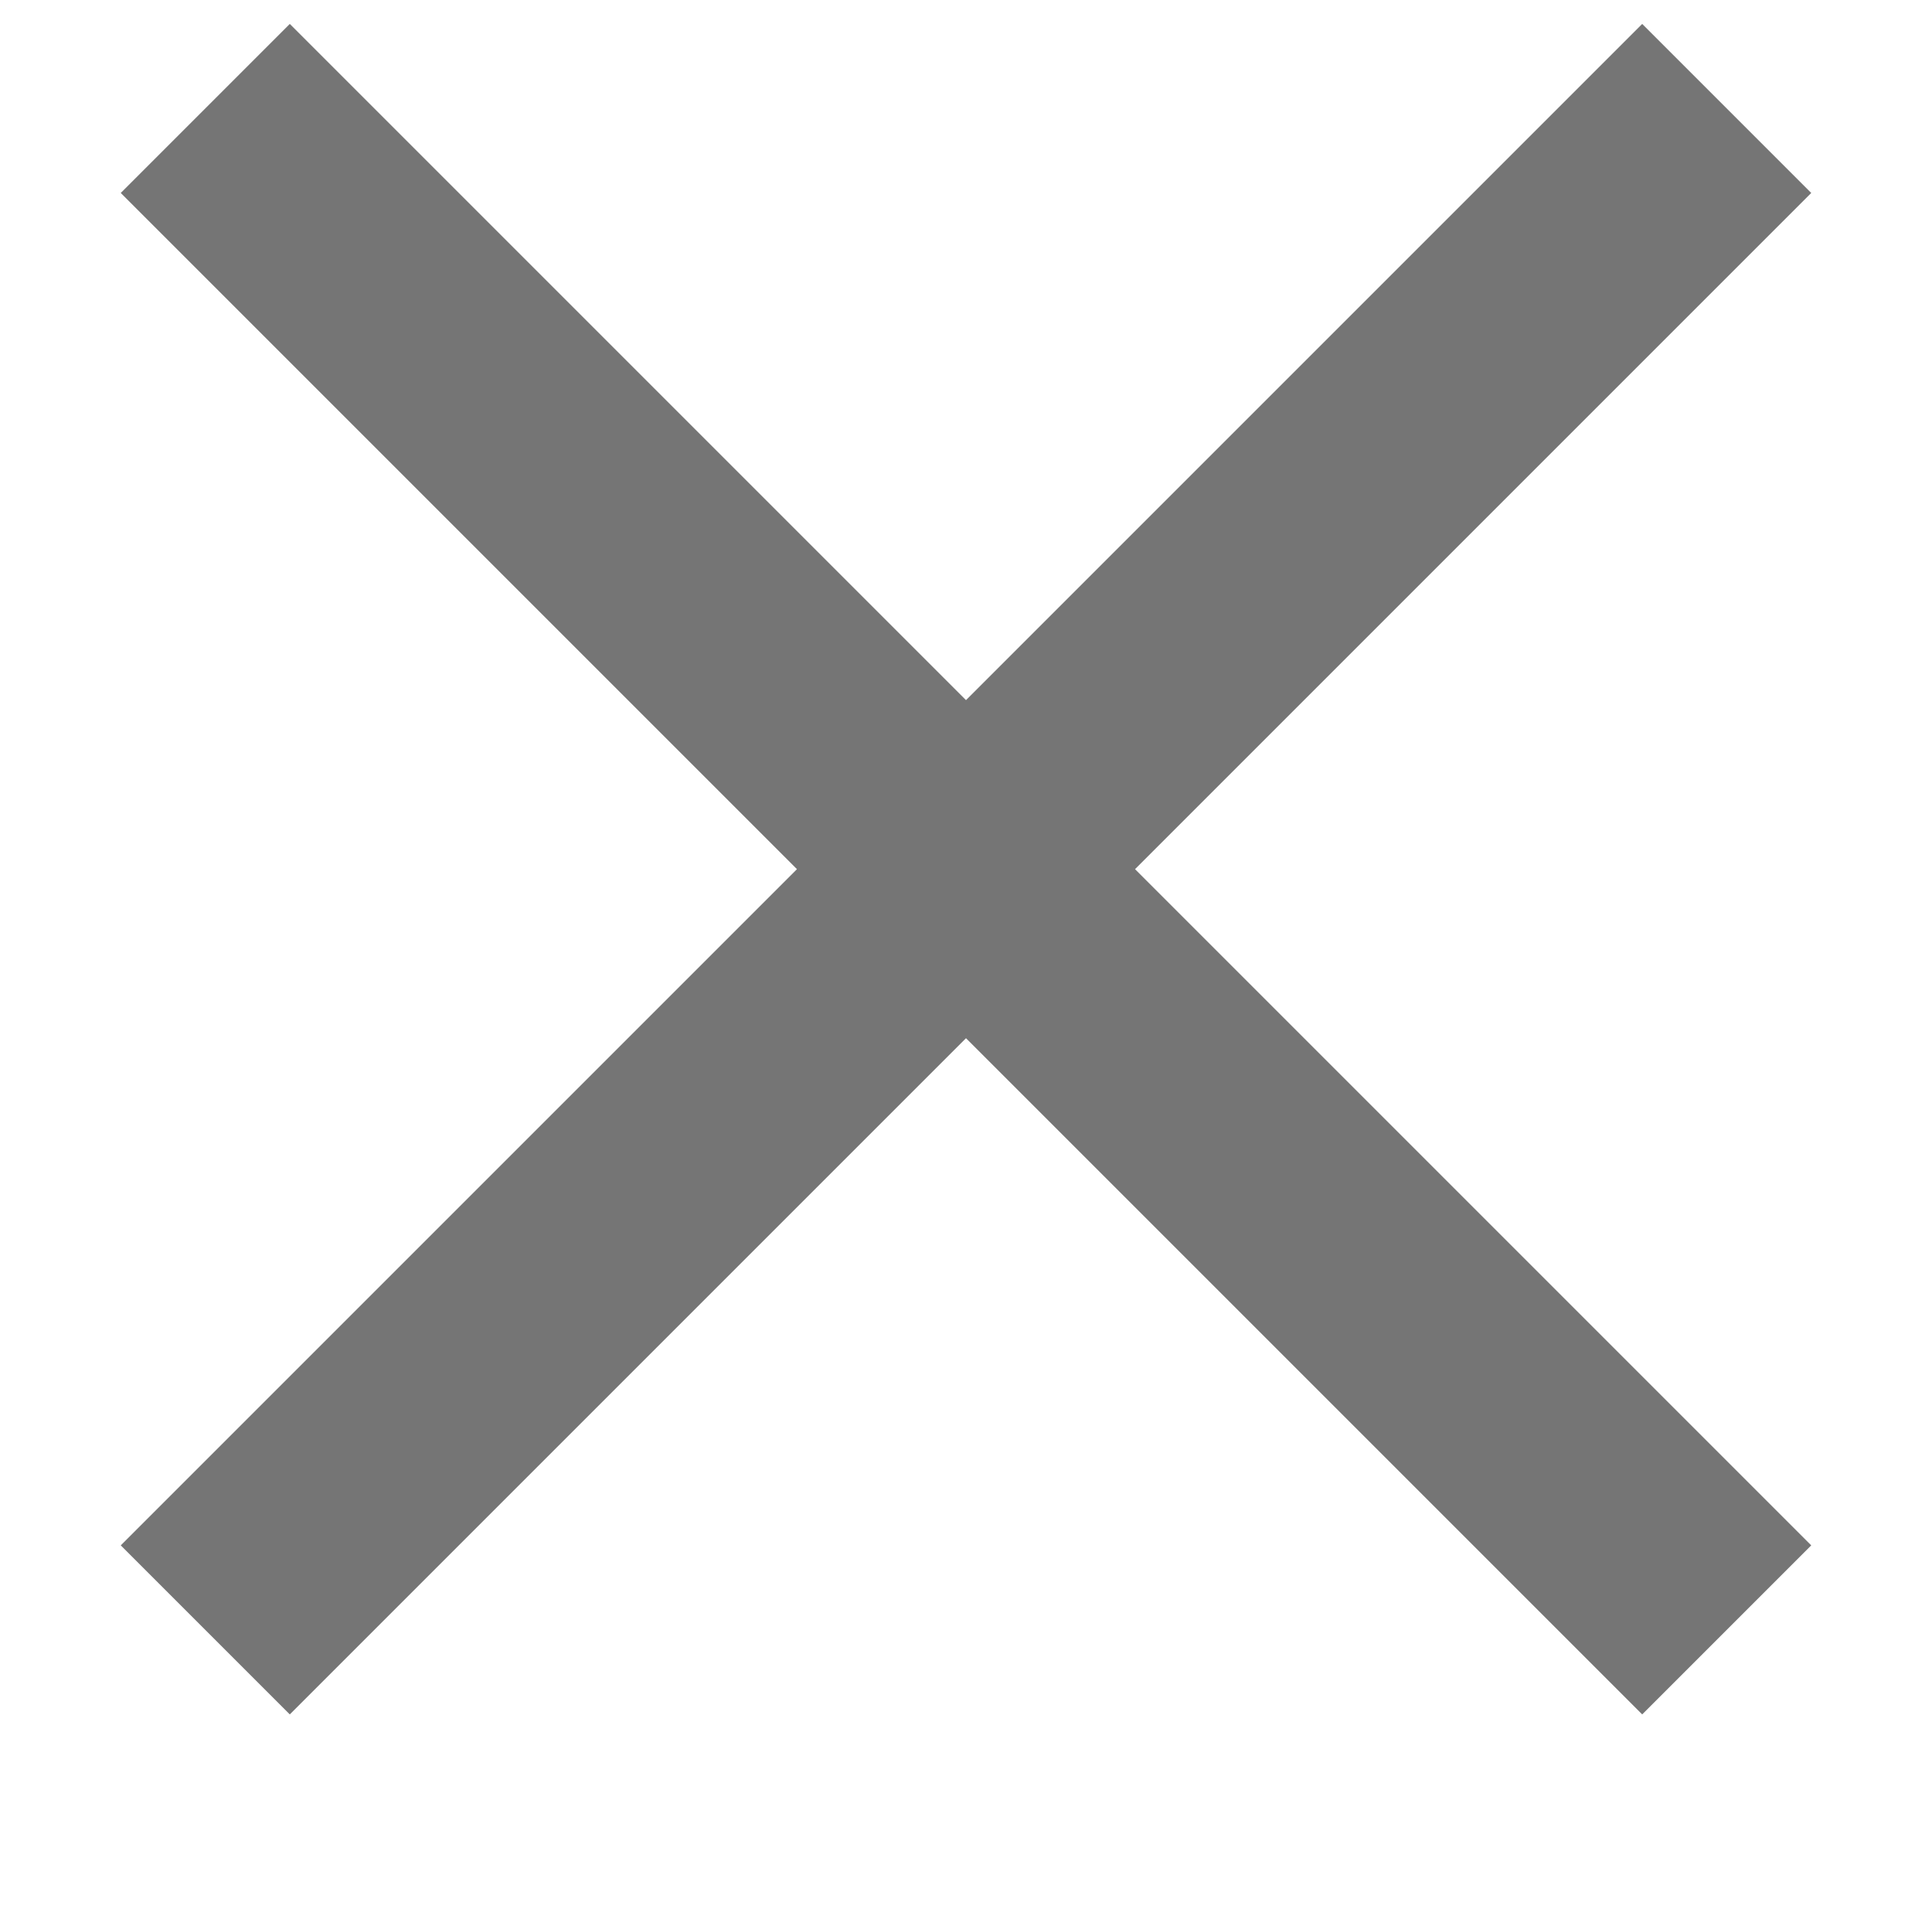
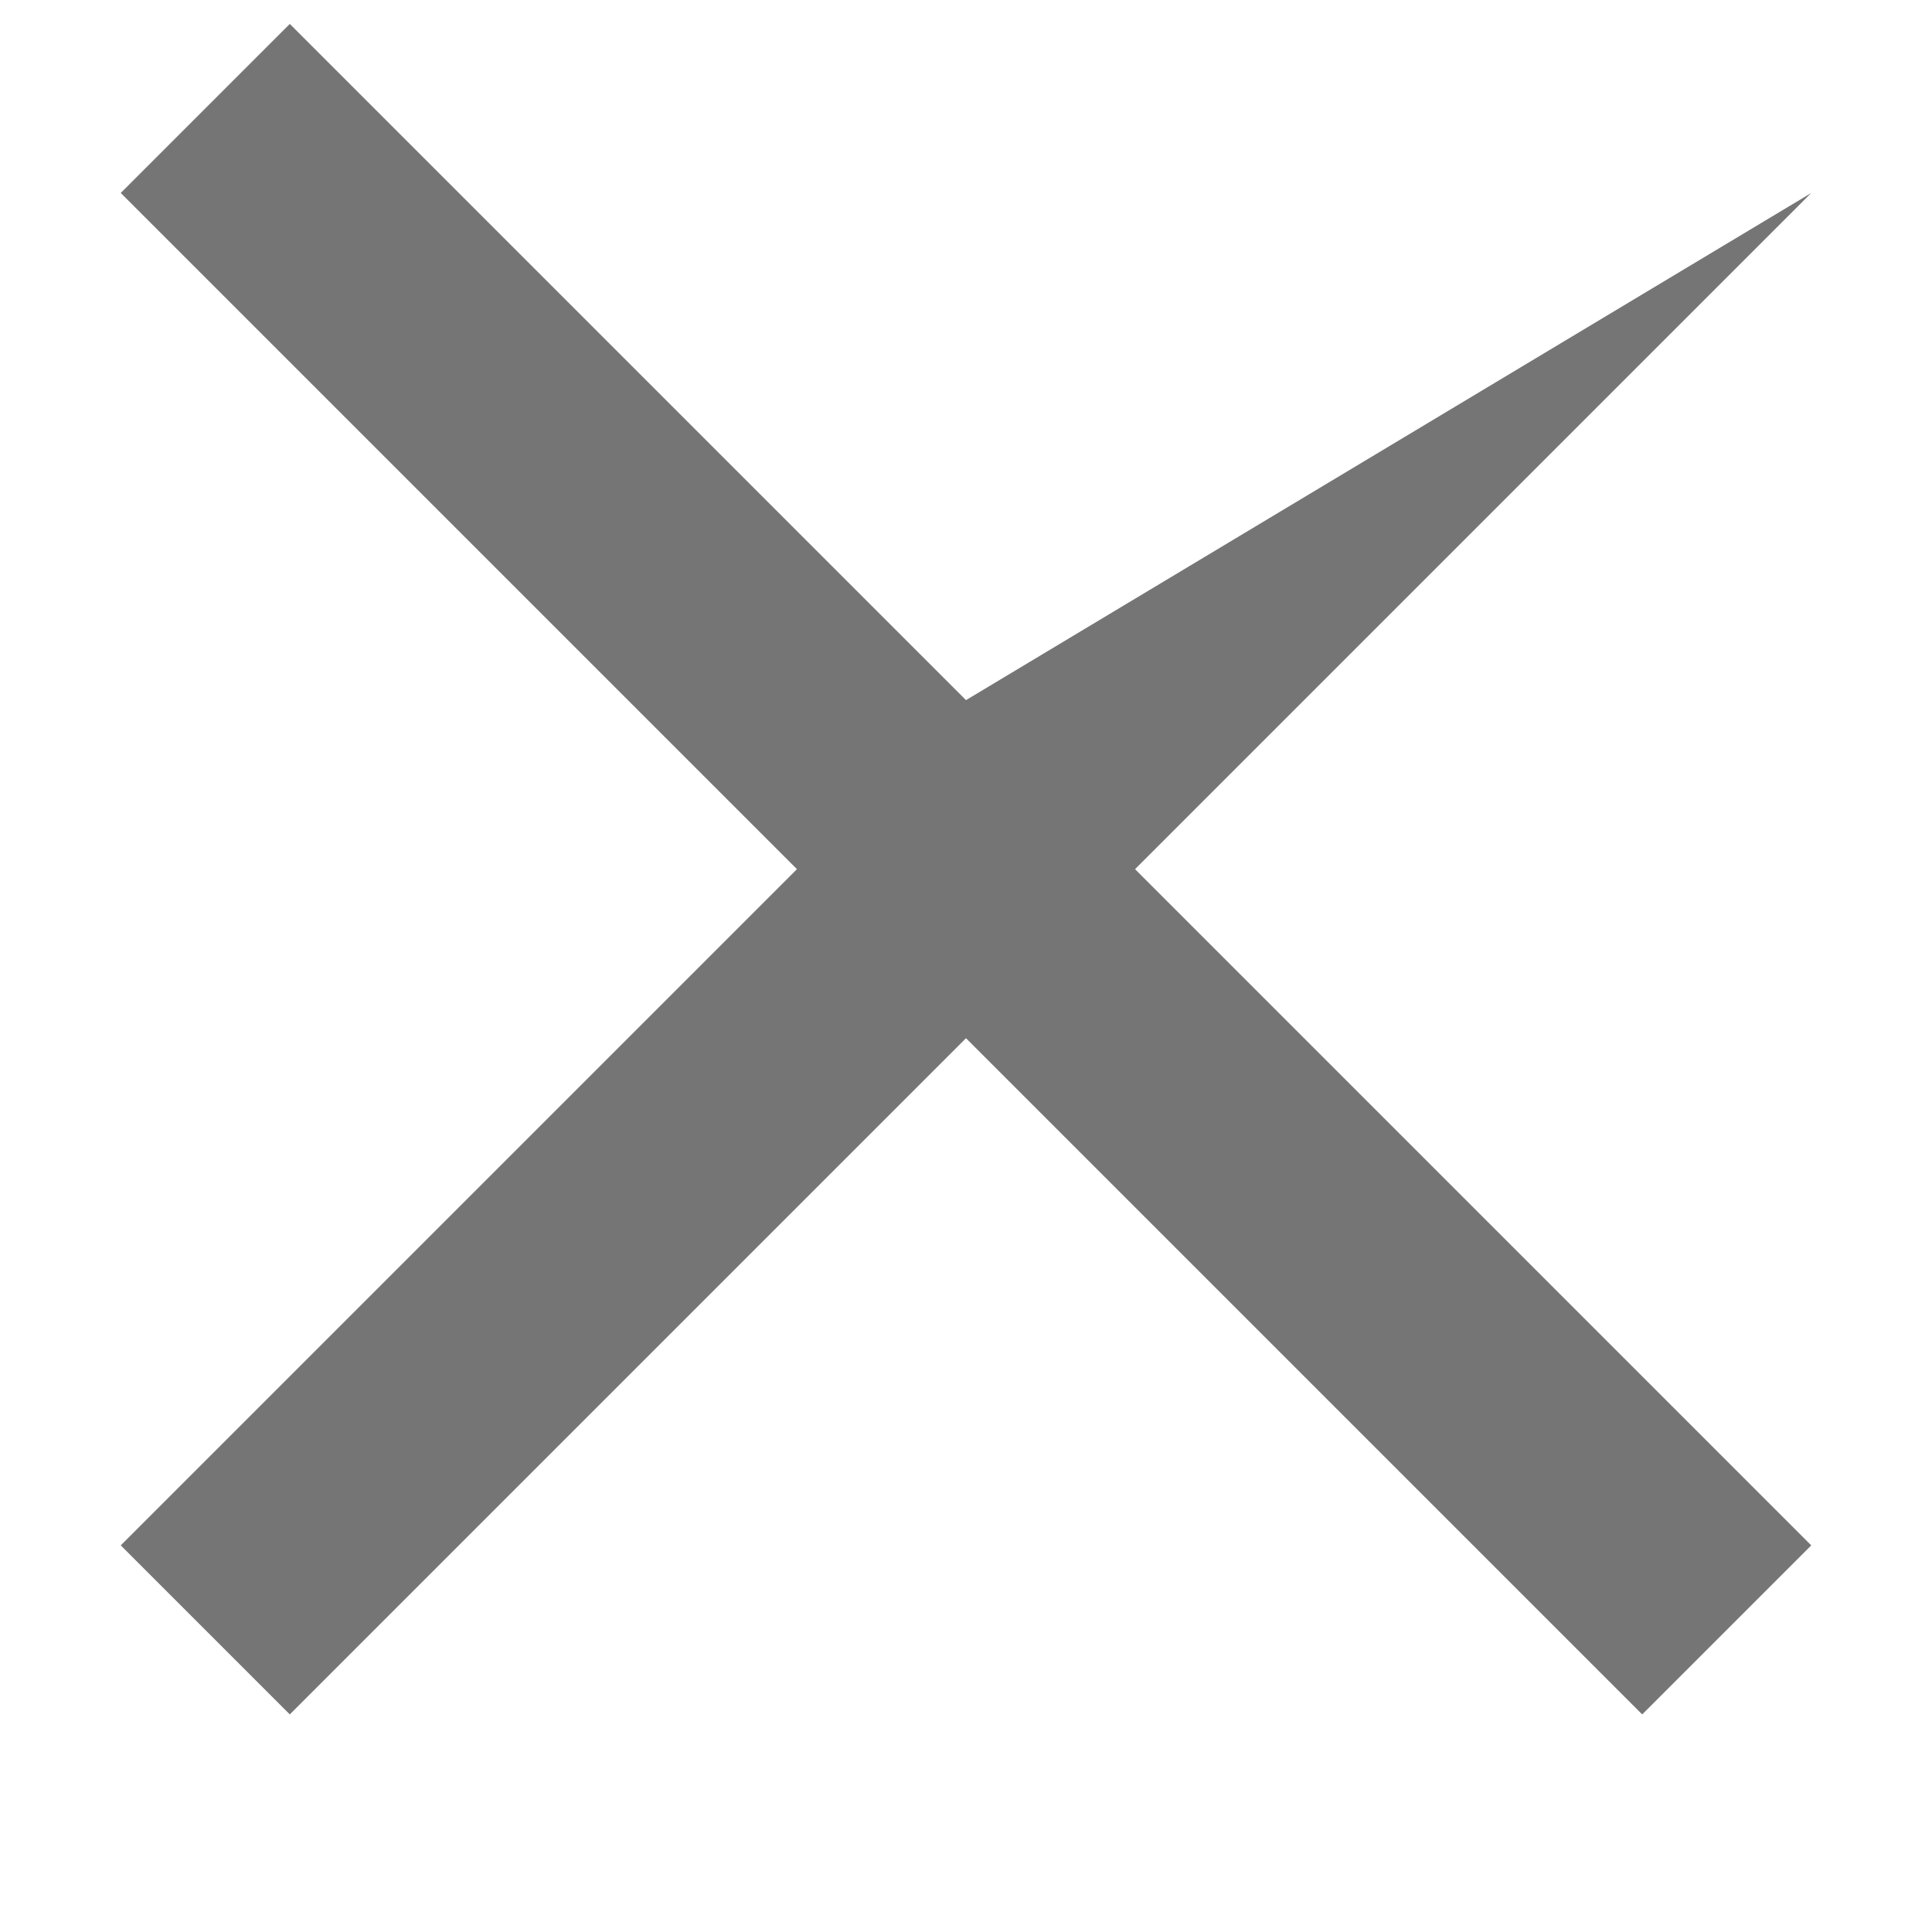
<svg xmlns="http://www.w3.org/2000/svg" width="8" height="8" viewBox="0 0 8 8" fill="none">
-   <path d="M1.2 7.099L0.5 6.399L3.3 3.599L0.5 0.799L1.2 0.099L4 2.899L6.8 0.099L7.5 0.799L4.7 3.599L7.5 6.399L6.8 7.099L4 4.299L1.2 7.099Z" fill="#757575" />
+   <path d="M1.2 7.099L0.5 6.399L3.3 3.599L0.5 0.799L1.2 0.099L4 2.899L7.5 0.799L4.7 3.599L7.5 6.399L6.8 7.099L4 4.299L1.2 7.099Z" fill="#757575" />
</svg>